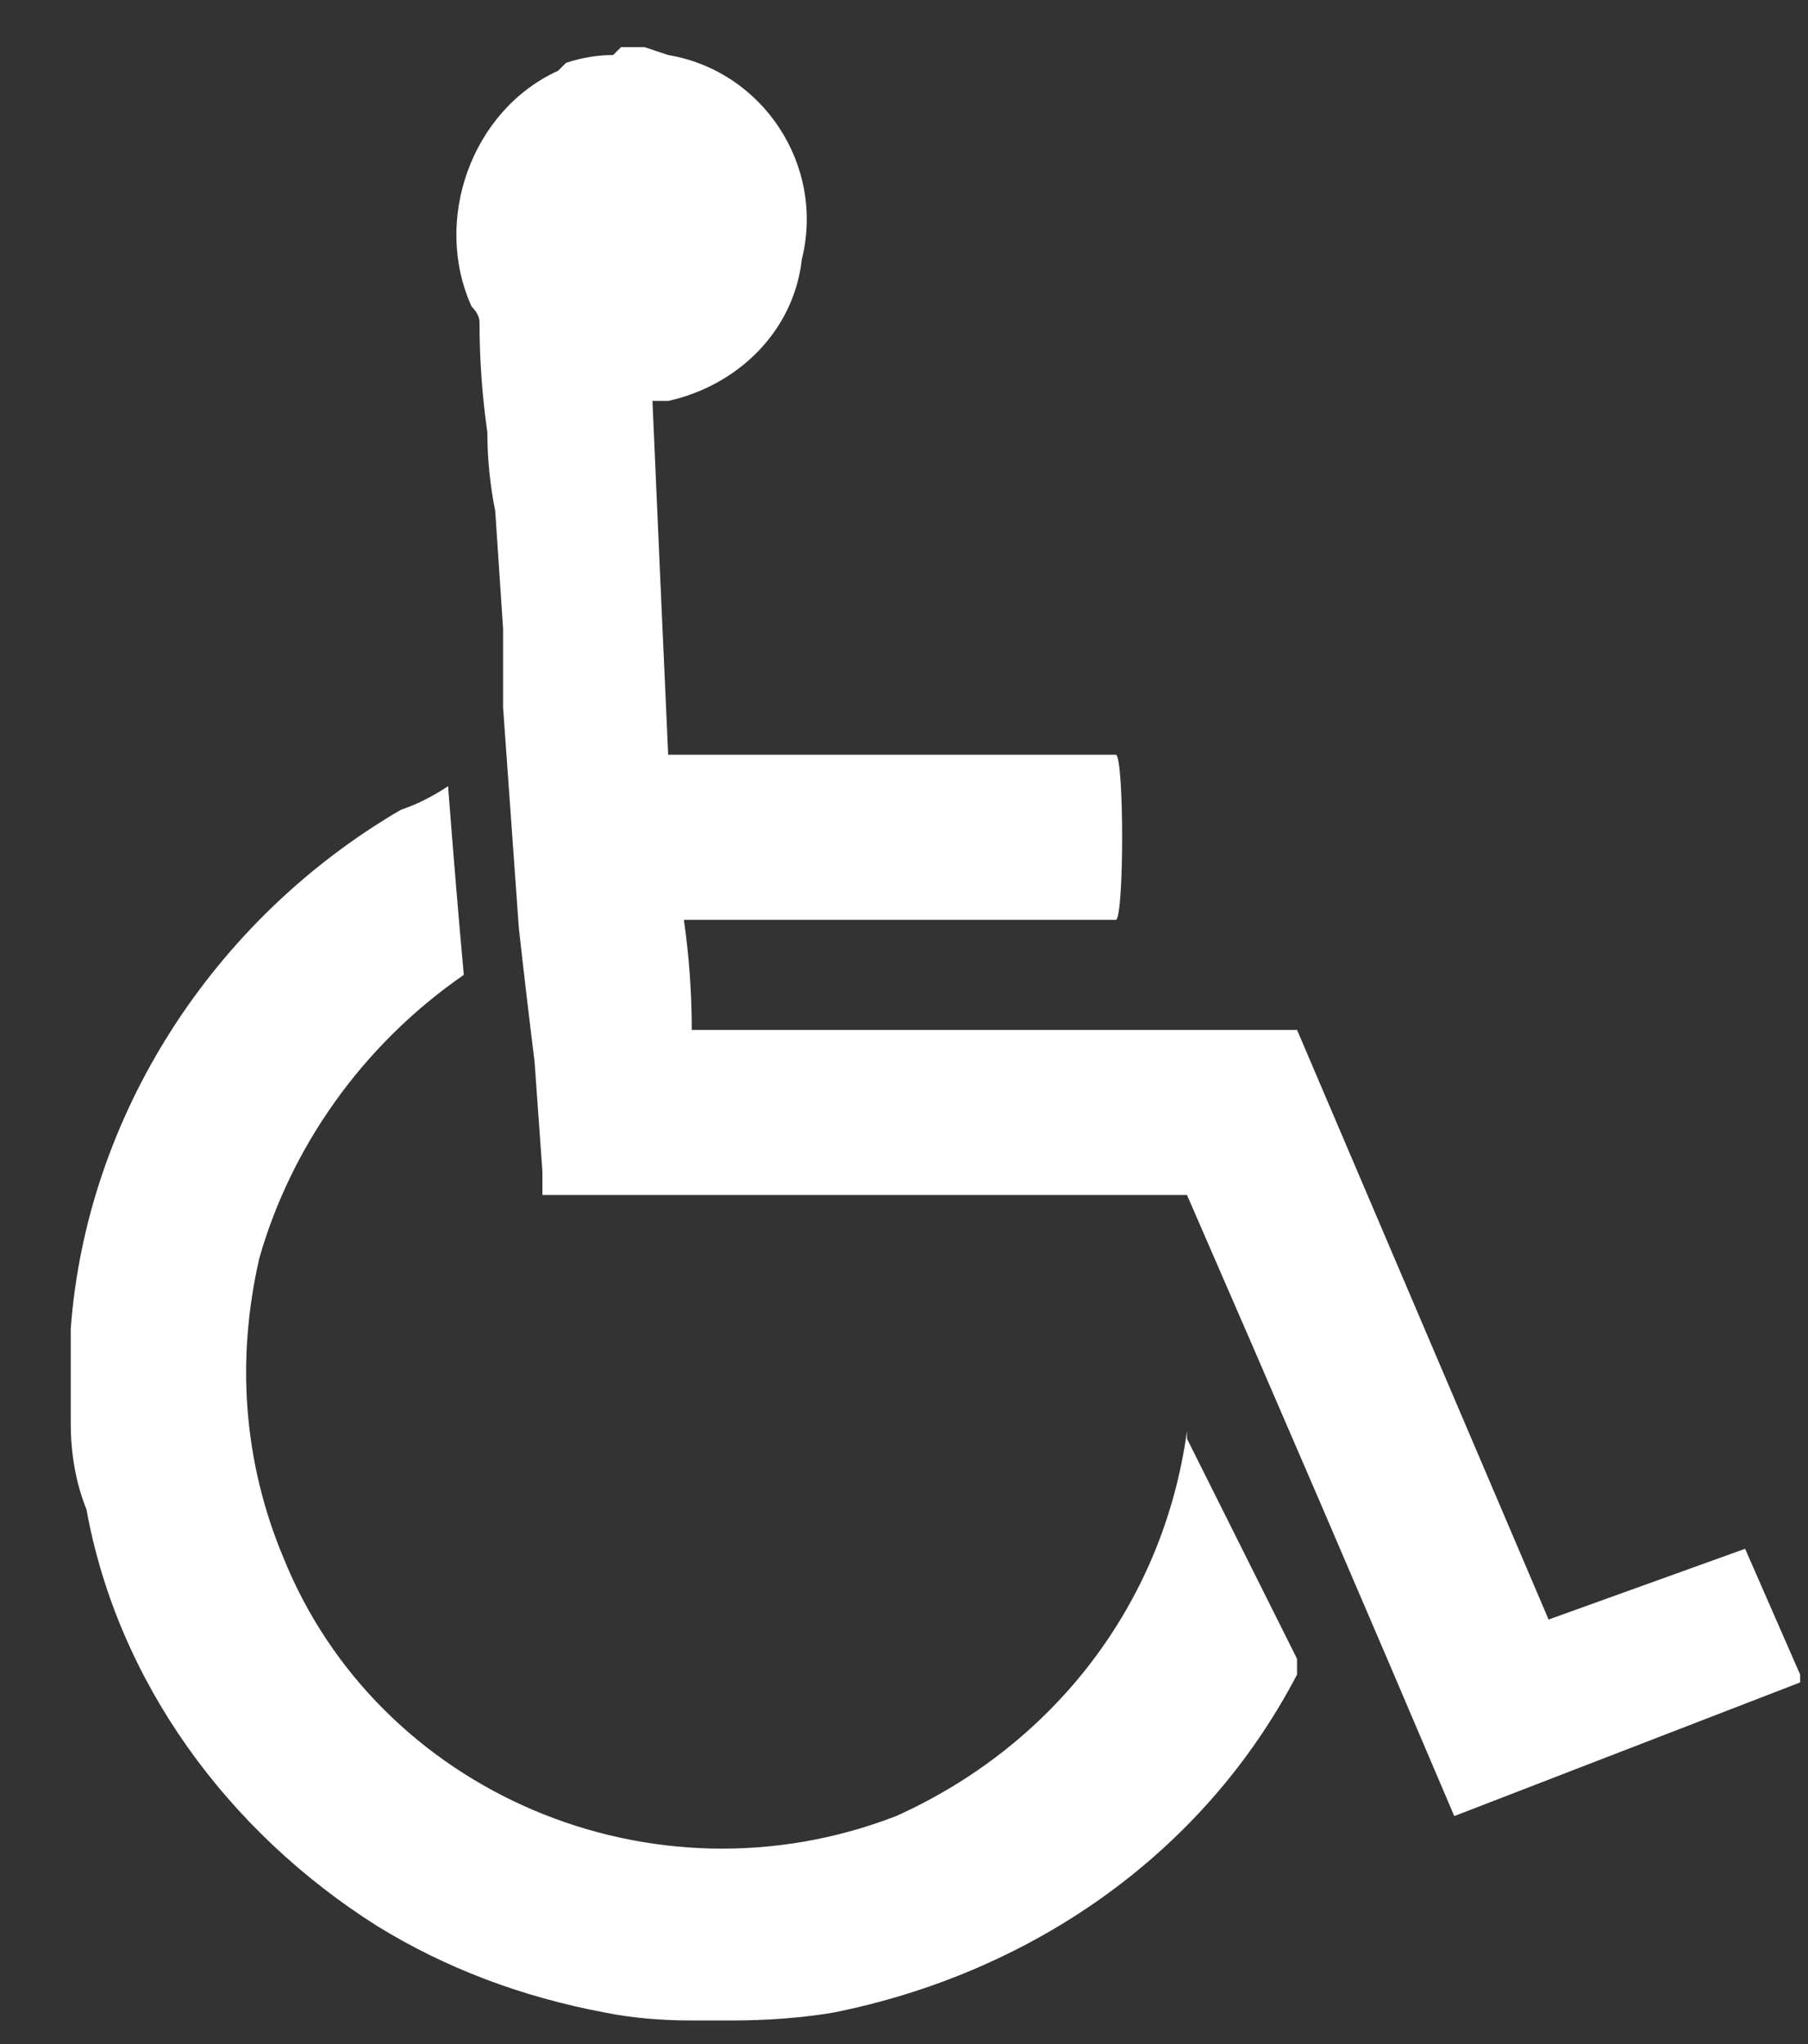
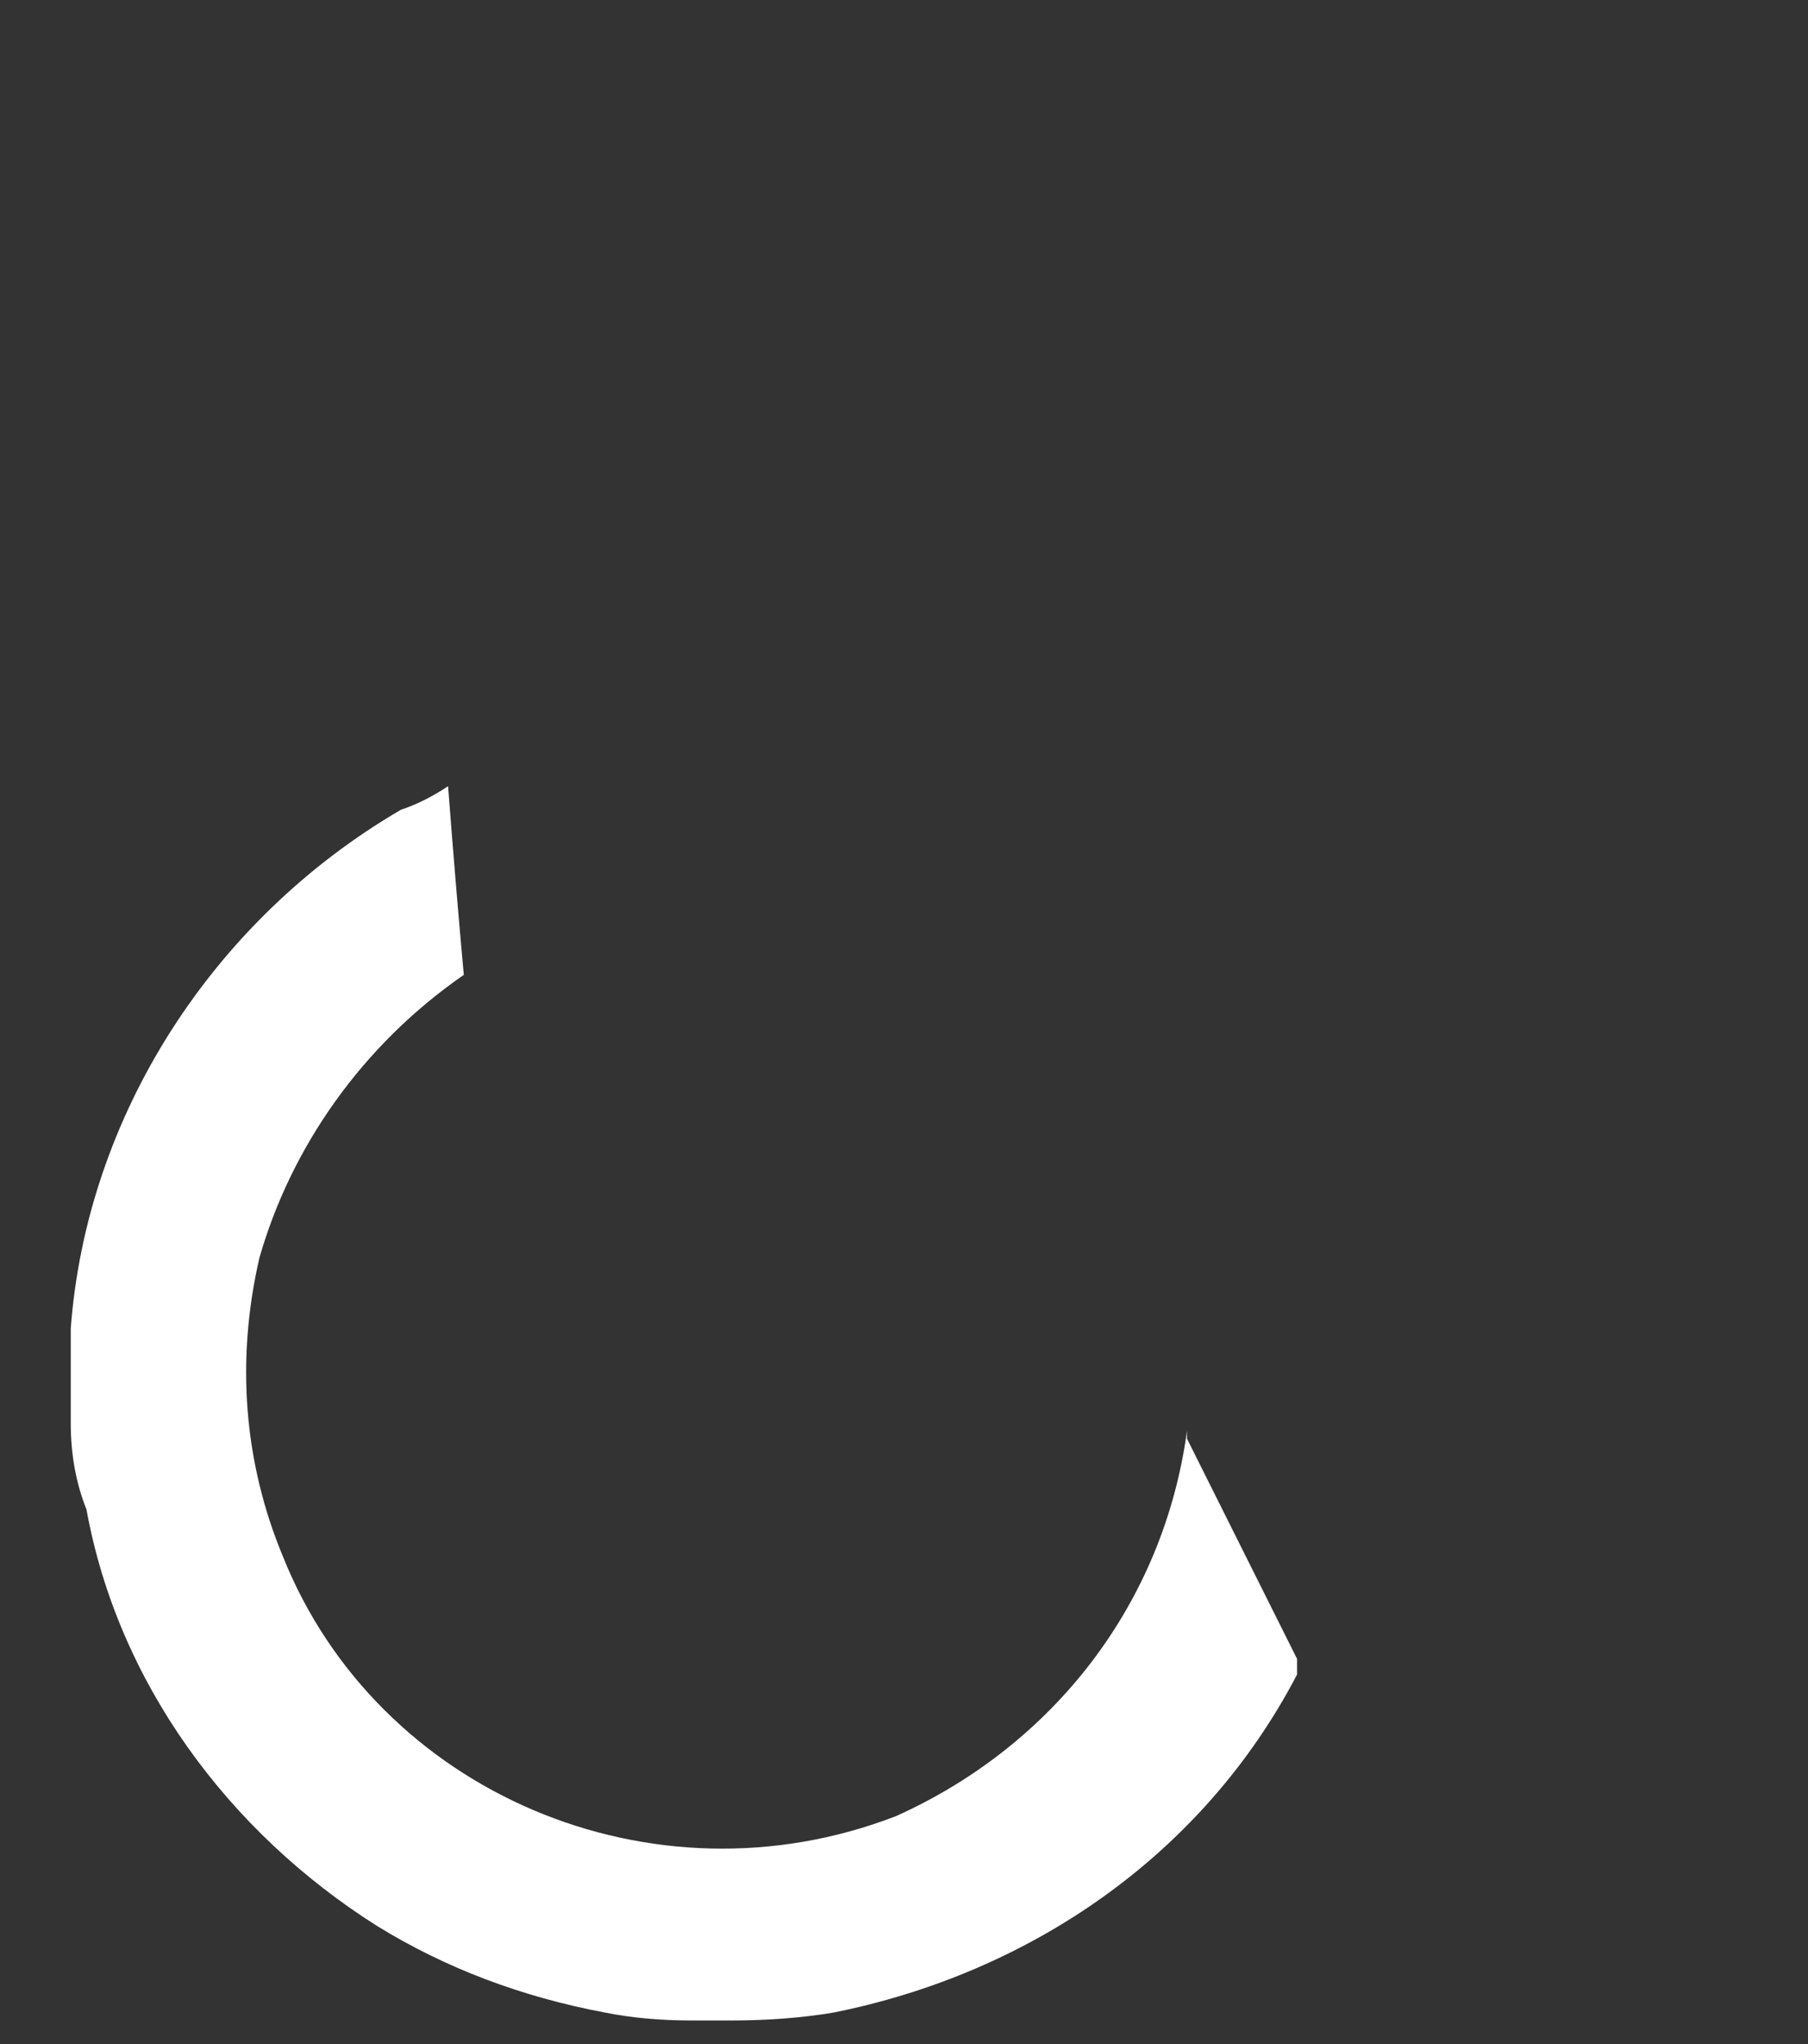
<svg xmlns="http://www.w3.org/2000/svg" version="1.2" viewBox="0 0 23 26" width="23" height="26">
  <rect x="0" y="0" width="23" height="26" fill="#333333" stroke="none" />
  <style>.a{fill:#fff}</style>
-   <path class="a" d="m8.2 0.6l0.3 0.1c1.2 0.2 2 1.4 1.7 2.6-0.1 0.9-0.8 1.6-1.7 1.8h-0.2q0.1 2.3 0.2 4.5h5.7c0.1 0.1 0.1 2 0 2.1h-5.5q0.1 0.7 0.1 1.4 3.9 0 7.7 0l3.2 7.5 2.5-0.9 0.7 1.6q0 0 0 0.1l-4.4 1.7q-1.7-4-3.4-7.9h-8.2q0-0.2 0-0.3l-0.1-1.4q-0.1-0.8-0.2-1.7l-0.1-1.4-0.1-1.4q0-0.5 0-1l-0.1-1.5q-0.1-0.5-0.1-1-0.1-0.7-0.1-1.4 0-0.1-0.1-0.2c-0.5-1.1 0-2.5 1.1-3q0.1-0.1 0.1-0.1 0.3-0.1 0.6-0.1 0 0 0.1-0.1z" />
  <path class="a" d="m0.9 17.1q0-0.1 0-0.2c0.2-2.7 1.8-5.2 4.2-6.6q0.3-0.1 0.6-0.3 0.1 1.3 0.2 2.4c-1.3 0.9-2.2 2.2-2.6 3.6-0.3 1.3-0.2 2.6 0.3 3.8 1.2 3 4.7 4.5 7.8 3.3 2-0.9 3.4-2.7 3.7-4.9q0 0.1 0 0.1 0.7 1.4 1.4 2.8 0 0.1 0 0.2c-1.2 2.3-3.4 3.8-5.9 4.3q-0.6 0.1-1.3 0.1-0.2 0-0.5 0-0.6 0-1.1-0.1-1.6-0.3-2.9-1.1c-1.9-1.2-3.3-3.1-3.7-5.3q-0.2-0.5-0.2-1.1 0-0.1 0-0.2z" />
</svg>